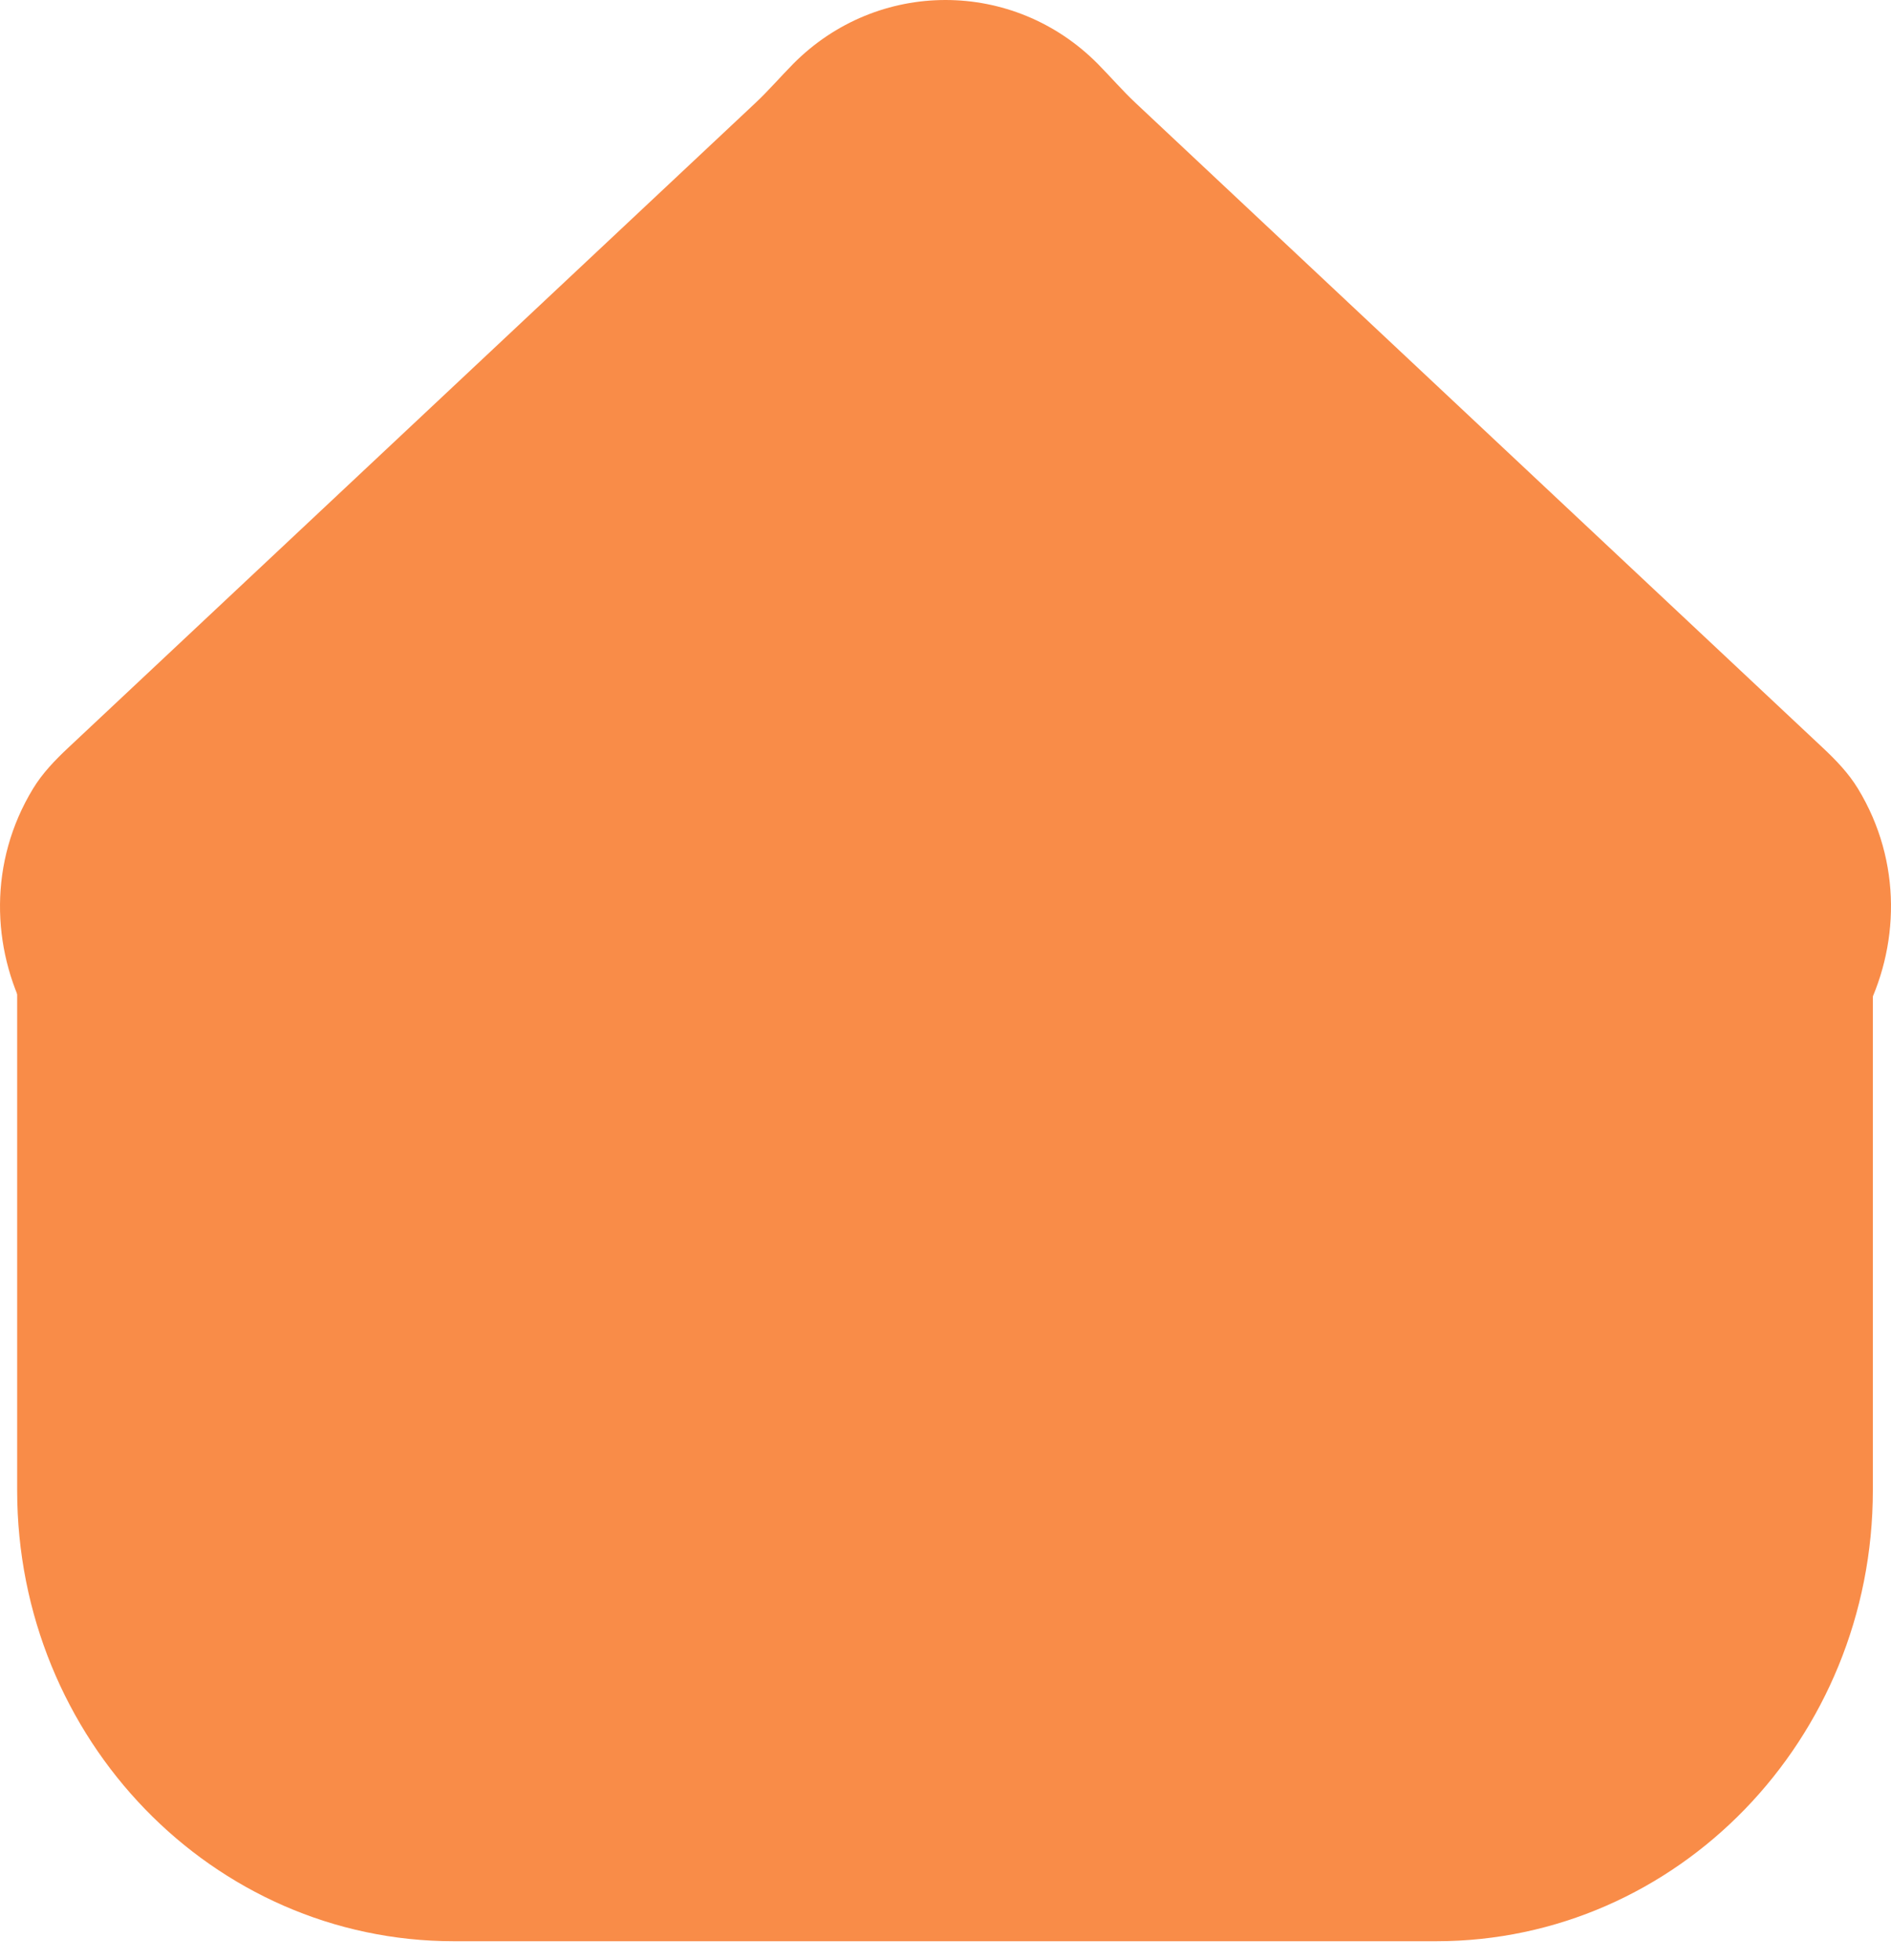
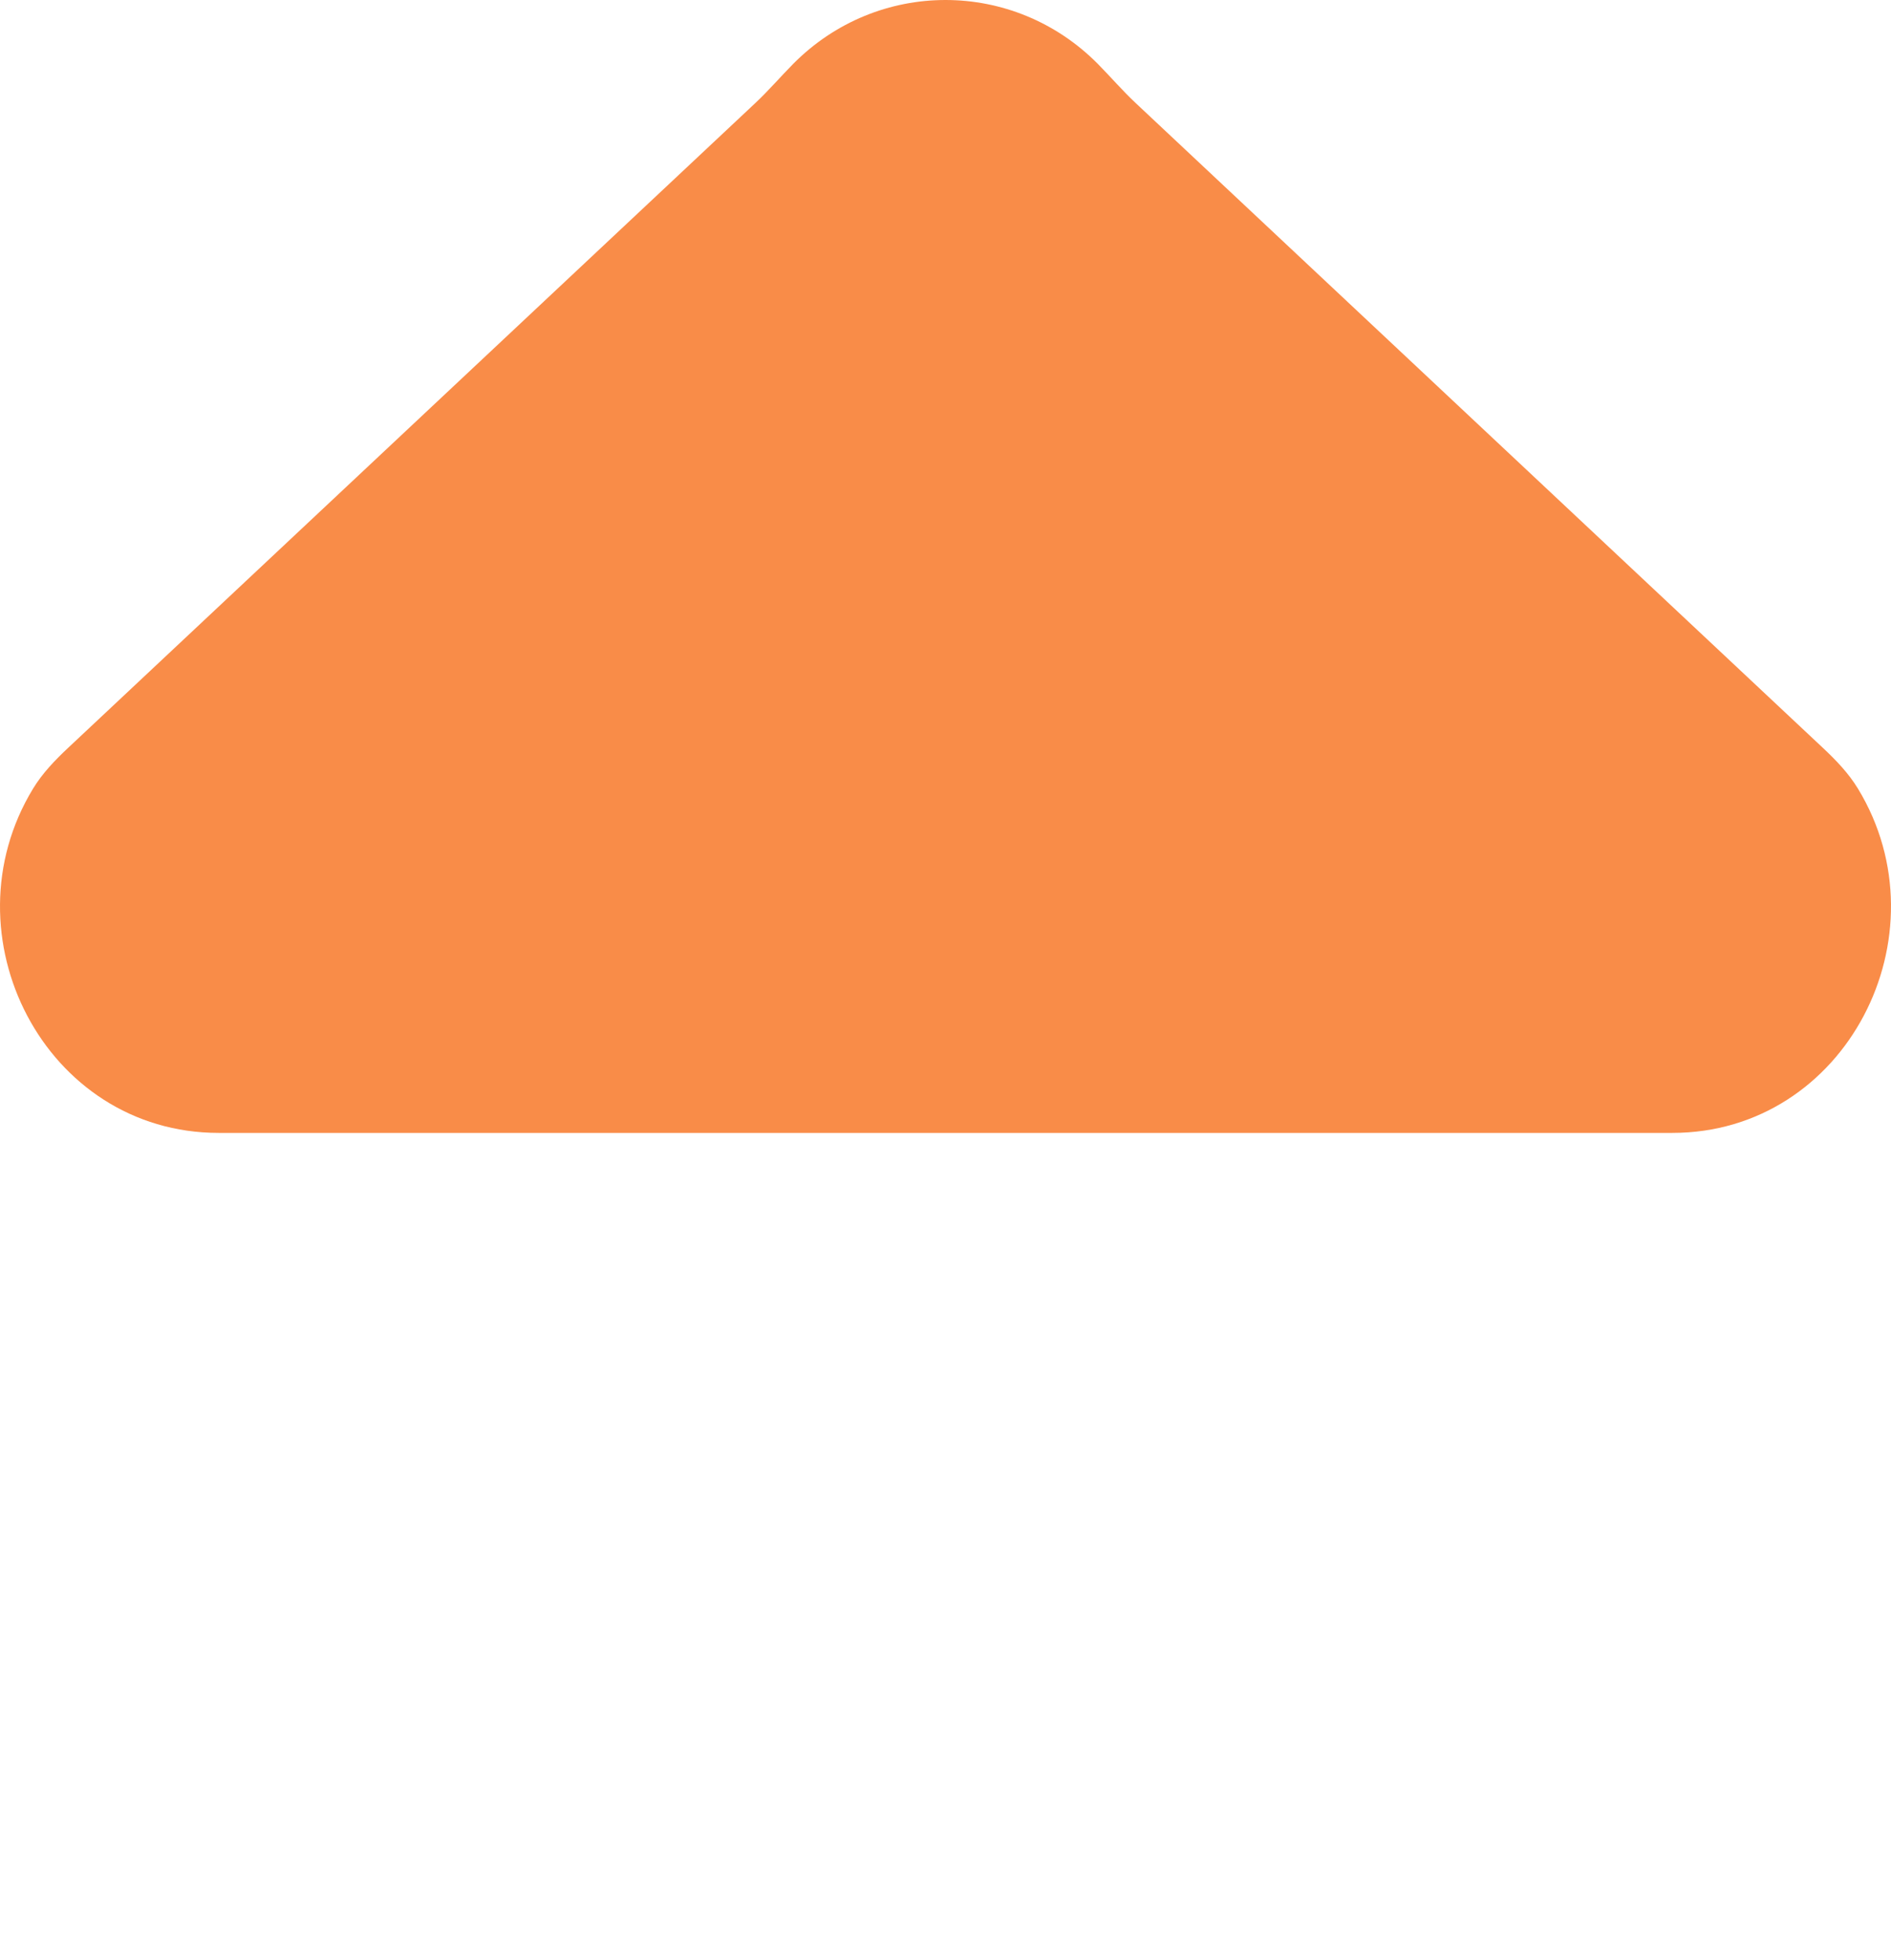
<svg xmlns="http://www.w3.org/2000/svg" width="55" height="57" viewBox="0 0 55 57" fill="none">
  <path d="M21.972 2.994C22.354 2.635 22.697 2.236 23.065 1.863C25.519 -0.621 29.481 -0.621 31.935 1.863C32.303 2.236 32.646 2.635 33.028 2.994L53.018 21.749C53.4 22.107 53.767 22.488 54.039 22.936C56.628 27.192 53.703 32.948 48.638 32.948H6.362C1.297 32.948 -1.628 27.192 0.961 22.936C1.233 22.488 1.6 22.107 1.982 21.749L21.972 2.994Z" fill="#F98C48" />
-   <path d="M0.499 26.945C0.499 19.702 6.185 23.829 13.199 23.829H41.773C48.787 23.829 54.472 19.702 54.472 26.945V43.34C54.472 50.584 48.787 56.456 41.773 56.456H13.199C6.185 56.456 0.499 50.584 0.499 43.34V26.945Z" fill="#F98C48" />
</svg>